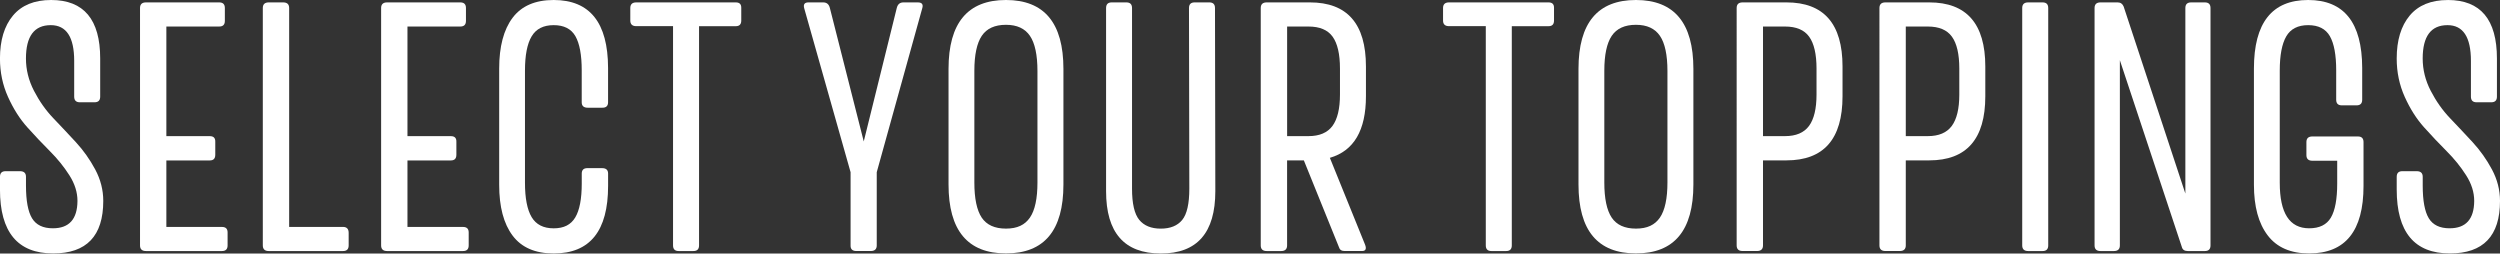
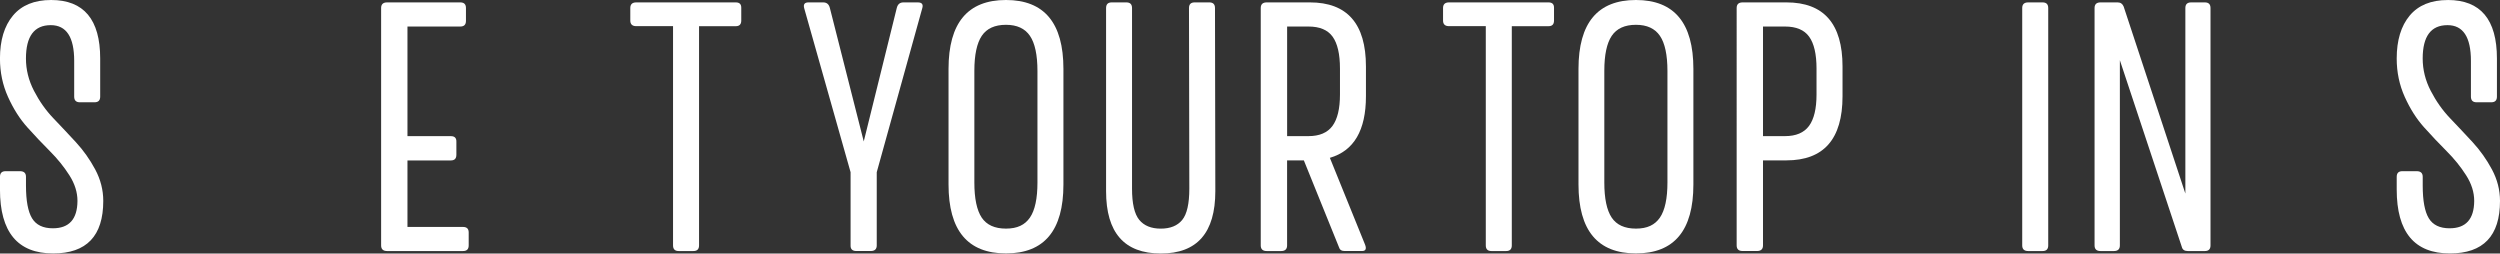
<svg xmlns="http://www.w3.org/2000/svg" id="Layer_2" viewBox="0 0 814.18 82.56">
  <rect x="0" y="0" width="814.18" height="82.56" fill="#333333" stroke="none" />
  <defs>
    <style>.cls-1{fill:#fff;}</style>
  </defs>
  <g id="Layer_1-2">
    <path class="cls-1" d="m16.65,0c10.65,0,15.98,6.35,15.98,19.05v12.42c0,1.23-.61,1.84-1.84,1.84h-4.79c-1.22,0-1.84-.61-1.84-1.84v-11.64c0-7.76-2.54-11.64-7.63-11.64-5.38,0-8.08,3.62-8.08,10.86,0,3.64.87,7.15,2.62,10.53,1.75,3.38,3.85,6.36,6.32,8.94,2.47,2.58,4.92,5.19,7.35,7.82,2.43,2.64,4.52,5.59,6.27,8.85,1.74,3.27,2.62,6.68,2.62,10.25,0,11.4-5.44,17.1-16.32,17.1-11.55,0-17.32-6.94-17.32-20.83v-4.12c0-1.23.61-1.84,1.84-1.84h4.68c1.3,0,1.95.61,1.95,1.84v2.84c0,4.94.66,8.49,1.98,10.66,1.32,2.17,3.57,3.26,6.77,3.26,5.31,0,7.98-2.97,8.02-8.91,0-2.82-.88-5.62-2.65-8.38-1.76-2.77-3.88-5.38-6.35-7.85-2.47-2.47-4.92-5.06-7.35-7.77-2.43-2.71-4.52-6-6.27-9.88-1.75-3.88-2.62-8.05-2.62-12.5,0-5.94,1.41-10.6,4.23-13.98C7.05,1.69,11.19,0,16.65,0Z" />
-     <path class="cls-1" d="m47.56.78h23.83c1.23,0,1.84.61,1.84,1.84v4.18c0,1.23-.61,1.84-1.84,1.84h-17.21v35.7h14.15c1.23,0,1.82.61,1.78,1.84v4.23c0,1.23-.59,1.84-1.78,1.84h-14.15v21.66h18.1c1.23,0,1.84.59,1.84,1.78v4.23c0,1.23-.61,1.84-1.84,1.84h-24.73c-1.3,0-1.95-.61-1.95-1.84V2.62c0-1.23.65-1.84,1.95-1.84Z" />
-     <path class="cls-1" d="m87.54.78h4.68c1.3,0,1.95.61,1.95,1.84v71.28h17.54c1.23,0,1.84.65,1.84,1.95v4.07c0,1.23-.61,1.84-1.84,1.84h-24.17c-1.3,0-1.95-.61-1.95-1.84V2.62c0-1.23.65-1.84,1.95-1.84Z" />
    <path class="cls-1" d="m126.08.78h23.83c1.23,0,1.84.61,1.84,1.84v4.18c0,1.23-.61,1.84-1.84,1.84h-17.21v35.7h14.15c1.23,0,1.82.61,1.78,1.84v4.23c0,1.23-.59,1.84-1.78,1.84h-14.15v21.66h18.1c1.22,0,1.84.59,1.84,1.78v4.23c0,1.23-.61,1.84-1.84,1.84h-24.73c-1.3,0-1.95-.61-1.95-1.84V2.62c0-1.23.65-1.84,1.95-1.84Z" />
-     <path class="cls-1" d="m180.32,0c11.77,0,17.67,7.37,17.71,22.11v11.19c0,1.23-.65,1.82-1.95,1.78h-4.68c-1.3,0-1.95-.59-1.95-1.78v-10.41c0-5.01-.69-8.72-2.06-11.11-1.37-2.39-3.73-3.59-7.07-3.59s-5.74,1.22-7.18,3.65c-1.45,2.43-2.17,6.15-2.17,11.17v36.53c0,5.01.72,8.73,2.17,11.17,1.45,2.43,3.84,3.65,7.18,3.65s5.61-1.18,7.02-3.54c1.41-2.36,2.12-6.04,2.12-11.05v-3.23c0-1.23.65-1.82,1.95-1.78h4.68c1.3,0,1.95.59,1.95,1.78v4.01c0,14.67-5.9,22-17.71,22-6.01,0-10.48-1.94-13.39-5.82-2.92-3.88-4.37-9.38-4.37-16.51V22.33c0-7.16,1.46-12.68,4.37-16.54,2.91-3.86,7.38-5.79,13.39-5.79Z" />
    <path class="cls-1" d="m207.22.78h32.41c1.23,0,1.82.61,1.78,1.84v4.07c0,1.23-.59,1.84-1.78,1.84h-11.97v71.39c0,1.23-.61,1.84-1.84,1.84h-4.79c-1.23,0-1.84-.61-1.84-1.84V8.52h-11.97c-1.3,0-1.95-.61-1.95-1.84V2.62c0-1.23.65-1.84,1.95-1.84Z" />
    <path class="cls-1" d="m294.21.78h4.68c1.37,0,1.86.65,1.45,1.95l-14.81,53.35v23.83c0,1.23-.65,1.84-1.95,1.84h-4.68c-1.3,0-1.93-.61-1.89-1.84v-23.83l-15.09-53.35c-.37-1.3.09-1.95,1.39-1.95h4.79c1.15,0,1.87.61,2.17,1.84l11.03,43.44,10.75-43.44c.3-1.23,1.02-1.84,2.17-1.84Z" />
    <path class="cls-1" d="m327.62,0c12.47,0,18.71,7.48,18.71,22.44v37.65c0,14.96-6.24,22.44-18.71,22.44s-18.71-7.48-18.71-22.44V22.44c0-14.96,6.24-22.44,18.71-22.44Zm0,8.08c-3.64,0-6.27,1.2-7.88,3.59-1.61,2.4-2.42,6.21-2.42,11.44v36.31c0,5.23.8,9.05,2.39,11.44,1.6,2.39,4.23,3.59,7.91,3.59s6.16-1.2,7.8-3.59,2.45-6.21,2.45-11.44V23.11c0-5.23-.82-9.05-2.45-11.44-1.63-2.39-4.23-3.59-7.8-3.59Z" />
    <path class="cls-1" d="m362.04.78h4.79c1.23,0,1.84.61,1.84,1.84v58.81c0,4.86.78,8.25,2.34,10.16,1.56,1.91,3.9,2.87,7.02,2.87s5.45-.95,6.99-2.84c1.54-1.89,2.31-5.29,2.31-10.19l-.11-58.81c0-1.23.61-1.84,1.84-1.84h4.79c1.22,0,1.84.61,1.84,1.84l.11,59.64c0,13.55-5.93,20.32-17.79,20.3-11.86-.02-17.79-6.78-17.79-20.3V2.62c0-1.23.61-1.84,1.84-1.84Z" />
    <path class="cls-1" d="m412.55.78h14.03c12.18,0,18.27,6.96,18.27,20.88v9.69c0,11.1-3.92,17.78-11.75,20.05l11.47,28.29c.52,1.37.19,2.06-1,2.06h-5.68c-1,0-1.61-.43-1.84-1.28l-11.42-28.23h-5.46v27.68c0,1.23-.65,1.84-1.95,1.84h-4.68c-1.3,0-1.95-.61-1.95-1.84V2.62c0-1.23.65-1.84,1.95-1.84Zm6.63,7.85v35.7h6.96c3.56,0,6.16-1.1,7.8-3.31,1.63-2.21,2.45-5.62,2.45-10.22v-8.46c0-4.71-.8-8.18-2.39-10.39-1.6-2.21-4.21-3.31-7.85-3.31h-6.96Z" />
    <path class="cls-1" d="m471.91.78h32.41c1.23,0,1.82.61,1.78,1.84v4.07c0,1.23-.59,1.84-1.78,1.84h-11.97v71.39c0,1.23-.61,1.84-1.84,1.84h-4.79c-1.23,0-1.84-.61-1.84-1.84V8.52h-11.97c-1.3,0-1.95-.61-1.95-1.84V2.62c0-1.23.65-1.84,1.95-1.84Z" />
    <path class="cls-1" d="m532.78,0c12.47,0,18.71,7.48,18.71,22.44v37.65c0,14.96-6.24,22.44-18.71,22.44s-18.71-7.48-18.71-22.44V22.44c0-14.96,6.24-22.44,18.71-22.44Zm0,8.08c-3.64,0-6.26,1.2-7.88,3.59-1.62,2.4-2.42,6.21-2.42,11.44v36.31c0,5.23.8,9.05,2.4,11.44,1.6,2.39,4.23,3.59,7.91,3.59s6.16-1.2,7.8-3.59c1.63-2.39,2.45-6.21,2.45-11.44V23.11c0-5.23-.82-9.05-2.45-11.44-1.63-2.39-4.23-3.59-7.8-3.59Z" />
    <path class="cls-1" d="m567.53.78h14.26c12.18,0,18.27,6.96,18.27,20.88v9.69c0,13.92-6.09,20.88-18.27,20.88h-7.63v27.68c0,1.23-.65,1.84-1.95,1.84h-4.68c-1.3,0-1.95-.61-1.95-1.84V2.62c0-1.23.65-1.84,1.95-1.84Zm6.63,7.85v35.7h7.18c3.56,0,6.16-1.1,7.8-3.31,1.63-2.21,2.45-5.62,2.45-10.22v-8.46c0-4.71-.8-8.18-2.4-10.39-1.6-2.21-4.21-3.31-7.85-3.31h-7.18Z" />
-     <path class="cls-1" d="m614.03.78h14.26c12.18,0,18.27,6.96,18.27,20.88v9.69c0,13.92-6.09,20.88-18.27,20.88h-7.63v27.68c0,1.23-.65,1.84-1.95,1.84h-4.68c-1.3,0-1.95-.61-1.95-1.84V2.62c0-1.23.65-1.84,1.95-1.84Zm6.63,7.85v35.7h7.18c3.56,0,6.16-1.1,7.8-3.31,1.63-2.21,2.45-5.62,2.45-10.22v-8.46c0-4.71-.8-8.18-2.4-10.39-1.6-2.21-4.21-3.31-7.85-3.31h-7.18Z" />
    <path class="cls-1" d="m660.53.78h4.68c1.23,0,1.84.61,1.84,1.84v77.3c0,1.23-.61,1.84-1.84,1.84h-4.68c-1.3,0-1.95-.61-1.95-1.84V2.62c0-1.23.65-1.84,1.95-1.84Z" />
    <path class="cls-1" d="m684.09.78h5.57c.93,0,1.58.45,1.95,1.34l20.1,60.92V2.62c0-1.23.63-1.84,1.89-1.84h4.46c1.23,0,1.84.61,1.84,1.84v77.3c0,1.23-.61,1.84-1.84,1.84h-5.57c-1.08,0-1.73-.46-1.95-1.39l-20.16-60.76v60.31c0,1.23-.65,1.84-1.95,1.84h-4.34c-1.3,0-1.95-.61-1.95-1.84V2.62c0-1.23.65-1.84,1.95-1.84Z" />
-     <path class="cls-1" d="m751.7,0c11.69,0,17.56,7.37,17.6,22.11v10.36c0,1.23-.61,1.84-1.84,1.84h-4.79c-1.23,0-1.84-.61-1.84-1.84v-9.58c0-5.01-.69-8.72-2.06-11.11-1.37-2.39-3.73-3.59-7.07-3.59s-5.72,1.22-7.13,3.65c-1.41,2.43-2.12,6.15-2.12,11.17v36.53c0,9.88,3.19,14.81,9.58,14.81,3.34,0,5.7-1.16,7.07-3.48,1.37-2.32,2.06-6.02,2.06-11.11v-7.41h-8.08c-1.3,0-1.95-.61-1.95-1.84v-4.23c0-1.23.65-1.84,1.95-1.84h14.81c1.23,0,1.84.61,1.84,1.84v14.26c0,14.67-5.9,22-17.71,22-6.01,0-10.52-1.96-13.5-5.88-2.99-3.92-4.48-9.4-4.48-16.46V22.33c0-14.89,5.88-22.33,17.65-22.33Z" />
    <path class="cls-1" d="m797.2,0c10.65,0,15.98,6.35,15.98,19.05v12.42c0,1.23-.61,1.84-1.84,1.84h-4.79c-1.22,0-1.84-.61-1.84-1.84v-11.64c0-7.76-2.54-11.64-7.63-11.64-5.38,0-8.08,3.62-8.08,10.86,0,3.64.87,7.15,2.62,10.53,1.75,3.38,3.85,6.36,6.32,8.94,2.47,2.58,4.92,5.19,7.35,7.82,2.43,2.64,4.52,5.59,6.27,8.85,1.74,3.27,2.62,6.68,2.62,10.25,0,11.4-5.44,17.1-16.32,17.1-11.55,0-17.32-6.94-17.32-20.83v-4.12c0-1.23.61-1.84,1.84-1.84h4.68c1.3,0,1.95.61,1.95,1.84v2.84c0,4.94.66,8.49,1.98,10.66,1.32,2.17,3.57,3.26,6.77,3.26,5.31,0,7.98-2.97,8.02-8.91,0-2.82-.88-5.62-2.65-8.38-1.76-2.77-3.88-5.38-6.35-7.85-2.47-2.47-4.92-5.06-7.35-7.77-2.43-2.71-4.52-6-6.27-9.88-1.75-3.88-2.62-8.05-2.62-12.5,0-5.94,1.41-10.6,4.23-13.98,2.82-3.38,6.96-5.07,12.42-5.07Z" />
  </g>
</svg>